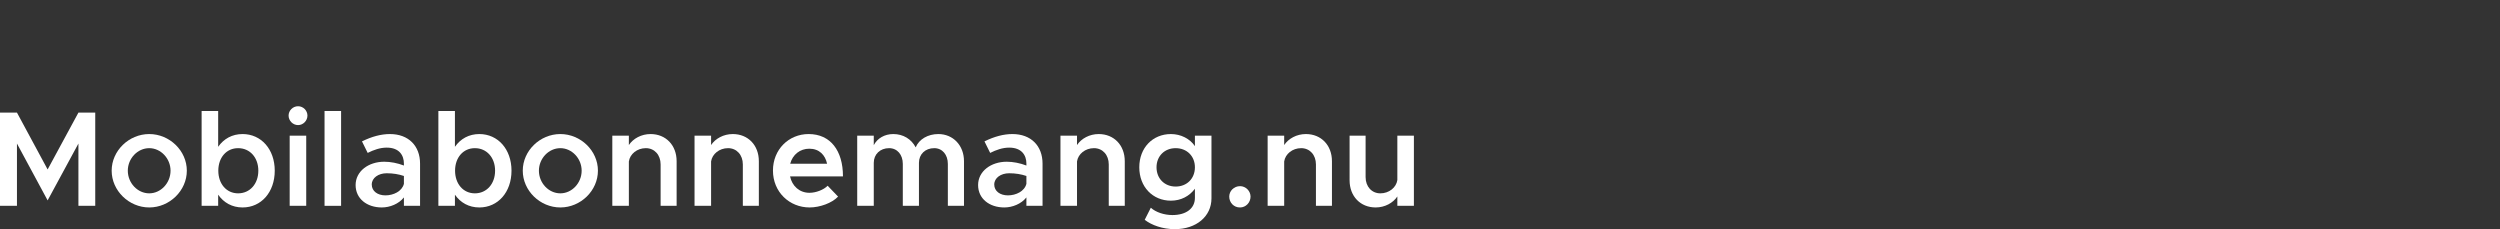
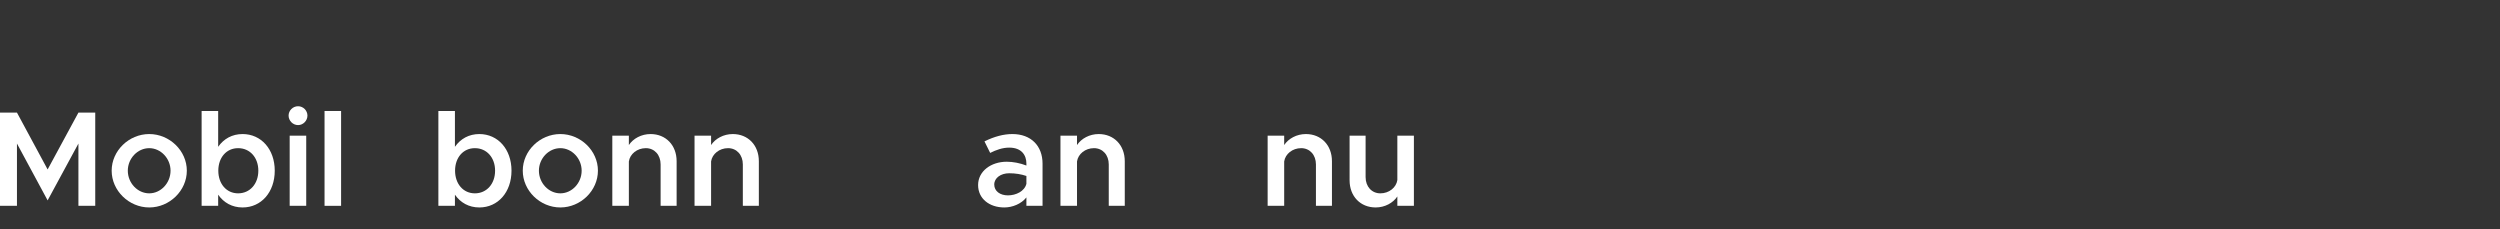
<svg xmlns="http://www.w3.org/2000/svg" version="1.0" id="Layer_7" x="0px" y="0px" width="1842.6px" height="169px" viewBox="0 0 1842.6 169" style="enable-background:new 0 0 1842.6 169;" xml:space="preserve">
  <rect x="0" y="0" width="1842.6" height="169" fill="#333333" stroke="none" />
  <style type="text/css">
	.st0{fill:#FFFFFF;}
	.st1{fill:#3D3D3D;}
</style>
  <g>
    <g>
      <path class="st0" d="M0,83h12.5l22.6,41.9L57.8,83h12.4v68.7H57.8v-45.9l-22.7,41.9l-22.6-41.9v45.9H0V83z" />
      <path class="st0" d="M82.3,125.8c0-14.7,12.7-27,27.7-27s27.7,12.3,27.7,27c0,14.7-12.7,27.1-27.7,27.1S82.3,140.5,82.3,125.8z     M125.7,125.8c0-9-7.2-16.6-15.7-16.6c-8.6,0-15.8,7.6-15.8,16.6c0,9.1,7.2,16.7,15.8,16.7C118.5,142.5,125.7,134.9,125.7,125.8z" />
      <path class="st0" d="M202.5,125.8c0,15.9-10,27.1-23.7,27.1c-7.7,0-13.9-3.5-18-9.4v8.2h-12.2V81.8h12.2v26.4    c4.1-5.9,10.3-9.4,18-9.4C192.5,98.8,202.5,110,202.5,125.8z M190.4,125.8c0-9.7-6.2-16.6-14.9-16.6c-8.6,0-14.6,6.9-14.6,16.6    c0,9.7,6,16.7,14.6,16.7C184.2,142.5,190.4,135.5,190.4,125.8z" />
      <path class="st0" d="M212.7,85.2c0-3.7,3.1-6.9,7-6.9c3.8,0,6.9,3.2,6.9,6.9s-3.1,7-6.9,7C215.8,92.2,212.7,88.9,212.7,85.2z     M213.5,100h12.2v51.7h-12.2V100z" />
      <path class="st0" d="M239.2,81.8h12.2v69.9h-12.2V81.8z" />
-       <path class="st0" d="M309.6,120.6v31.1h-11.9v-6.2c-3.8,4.8-10.3,7.4-16.3,7.4c-11,0-19.3-6.5-19.3-16.5    c0-10.2,9.5-17.2,21.1-17.2c4.7,0,9.8,1,14.5,2.8v-1.4c0-6-3.3-11.8-12.7-11.8c-4.9,0-9.6,1.7-14,3.9l-4.2-8.5    c7.3-3.6,14.1-5.4,20.6-5.4C301.1,98.8,309.6,107.5,309.6,120.6z M297.7,135.5v-5.8c-3.8-1.3-8.1-2-12.7-2c-6.1,0-11,3.4-11,8.3    c0,4.9,4.3,8,10.1,8C290,144,296.3,141,297.7,135.5z" />
      <path class="st0" d="M377,125.8c0,15.9-10,27.1-23.7,27.1c-7.7,0-13.9-3.5-18-9.4v8.2h-12.2V81.8h12.2v26.4    c4.1-5.9,10.3-9.4,18-9.4C367,98.8,377,110,377,125.8z M364.9,125.8c0-9.7-6.2-16.6-14.9-16.6c-8.6,0-14.6,6.9-14.6,16.6    c0,9.7,6,16.7,14.6,16.7C358.7,142.5,364.9,135.5,364.9,125.8z" />
      <path class="st0" d="M385.3,125.8c0-14.7,12.7-27,27.7-27s27.7,12.3,27.7,27c0,14.7-12.7,27.1-27.7,27.1S385.3,140.5,385.3,125.8z     M428.7,125.8c0-9-7.2-16.6-15.7-16.6c-8.6,0-15.8,7.6-15.8,16.6c0,9.1,7.2,16.7,15.8,16.7C421.5,142.5,428.7,134.9,428.7,125.8z" />
      <path class="st0" d="M498.7,118.8v32.9h-11.8v-30.5c0-7-4.5-12-10.9-12s-11.7,4.3-12.5,9.8v32.7h-12.2V100h12.2v6.9    c3.2-4.8,9.2-8.1,16-8.1C490.8,98.8,498.7,107.1,498.7,118.8z" />
      <path class="st0" d="M559.3,118.8v32.9h-11.8v-30.5c0-7-4.5-12-10.9-12s-11.7,4.3-12.5,9.8v32.7h-12.2V100h12.2v6.9    c3.2-4.8,9.2-8.1,16-8.1C551.4,98.8,559.3,107.1,559.3,118.8z" />
-       <path class="st0" d="M610,136.9l7.7,8c-4.5,4.8-13.5,8-21,8c-14.8,0-27-11.3-27-27.2c0-15.5,11.6-26.9,26.3-26.9    c16,0,25.3,12.1,25.3,31.2h-39c1.5,7.1,6.9,12.1,14.3,12.1C601.4,142.1,607.1,139.9,610,136.9z M582.4,120.7h27.2    c-1.4-6.5-5.8-11.1-13.1-11.1C589.7,109.6,584.2,113.9,582.4,120.7z" />
-       <path class="st0" d="M710.5,118.8v32.9h-11.9v-30.9c0-6.8-4.1-11.6-10-11.6c-6.7,0-11.3,4.5-11.3,10.8v31.7h-11.9v-30.9    c0-6.8-4.1-11.6-10.1-11.6c-6.6,0-11.3,4.5-11.3,10.8v31.7h-12.2V100H644v7c2.6-5,7.9-8.2,14.4-8.2c7.3,0,13.3,3.7,16.5,9.8    c2.5-6,9-9.8,16.7-9.8C702.4,98.8,710.5,107.1,710.5,118.8z" />
      <path class="st0" d="M768.4,120.6v31.1h-11.9v-6.2c-3.8,4.8-10.3,7.4-16.3,7.4c-11,0-19.3-6.5-19.3-16.5    c0-10.2,9.5-17.2,21.1-17.2c4.7,0,9.8,1,14.5,2.8v-1.4c0-6-3.3-11.8-12.7-11.8c-4.9,0-9.6,1.7-14,3.9l-4.2-8.5    c7.3-3.6,14.1-5.4,20.6-5.4C759.9,98.8,768.4,107.5,768.4,120.6z M756.5,135.5v-5.8c-3.8-1.3-8.1-2-12.7-2c-6.1,0-11,3.4-11,8.3    c0,4.9,4.3,8,10.1,8C748.8,144,755.1,141,756.5,135.5z" />
      <path class="st0" d="M829,118.8v32.9h-11.8v-30.5c0-7-4.5-12-10.9-12s-11.7,4.3-12.5,9.8v32.7h-12.2V100h12.2v6.9    c3.2-4.8,9.2-8.1,16-8.1C821.1,98.8,829,107.1,829,118.8z" />
-       <path class="st0" d="M892.9,100v46.2c0,13.3-11.2,22.7-27,22.7c-8.9,0-17.1-2.9-22.2-6.9l4.5-8.9c3.6,3.3,9.8,5.4,15.9,5.4    c10.2,0,16.6-4.9,16.6-12.7v-6.7c-4.1,5.5-10.3,8.8-17.7,8.8c-13.4,0-23.3-10.2-23.3-24.6s9.9-24.5,23.3-24.5    c7.3,0,14,3.4,17.7,8.9V100H892.9z M880.7,123.3c0-8.2-5.9-14.1-14.2-14.1c-8.2,0-14.1,5.9-14.1,14.1c0,8.3,5.9,14.2,14.1,14.2    C874.8,137.5,880.7,131.6,880.7,123.3z" />
-       <path class="st0" d="M906,144.9c0-4.1,3.4-7.7,8-7.7c4.2,0,7.7,3.6,7.7,7.7c0,4.4-3.5,8-7.7,8C909.4,153,906,149.3,906,144.9z" />
      <path class="st0" d="M981.7,118.8v32.9h-11.8v-30.5c0-7-4.5-12-10.9-12s-11.7,4.3-12.5,9.8v32.7h-12.2V100h12.2v6.9    c3.2-4.8,9.2-8.1,16-8.1C973.8,98.8,981.7,107.1,981.7,118.8z" />
      <path class="st0" d="M1042.1,100v51.7h-12.2v-6.9c-3.2,4.8-9.2,8.1-16,8.1c-11.3,0-19.2-8.3-19.2-20V100h11.8v30.5    c0,7,4.5,12,10.9,12s11.7-4.3,12.5-9.8V100H1042.1z" />
    </g>
  </g>
</svg>